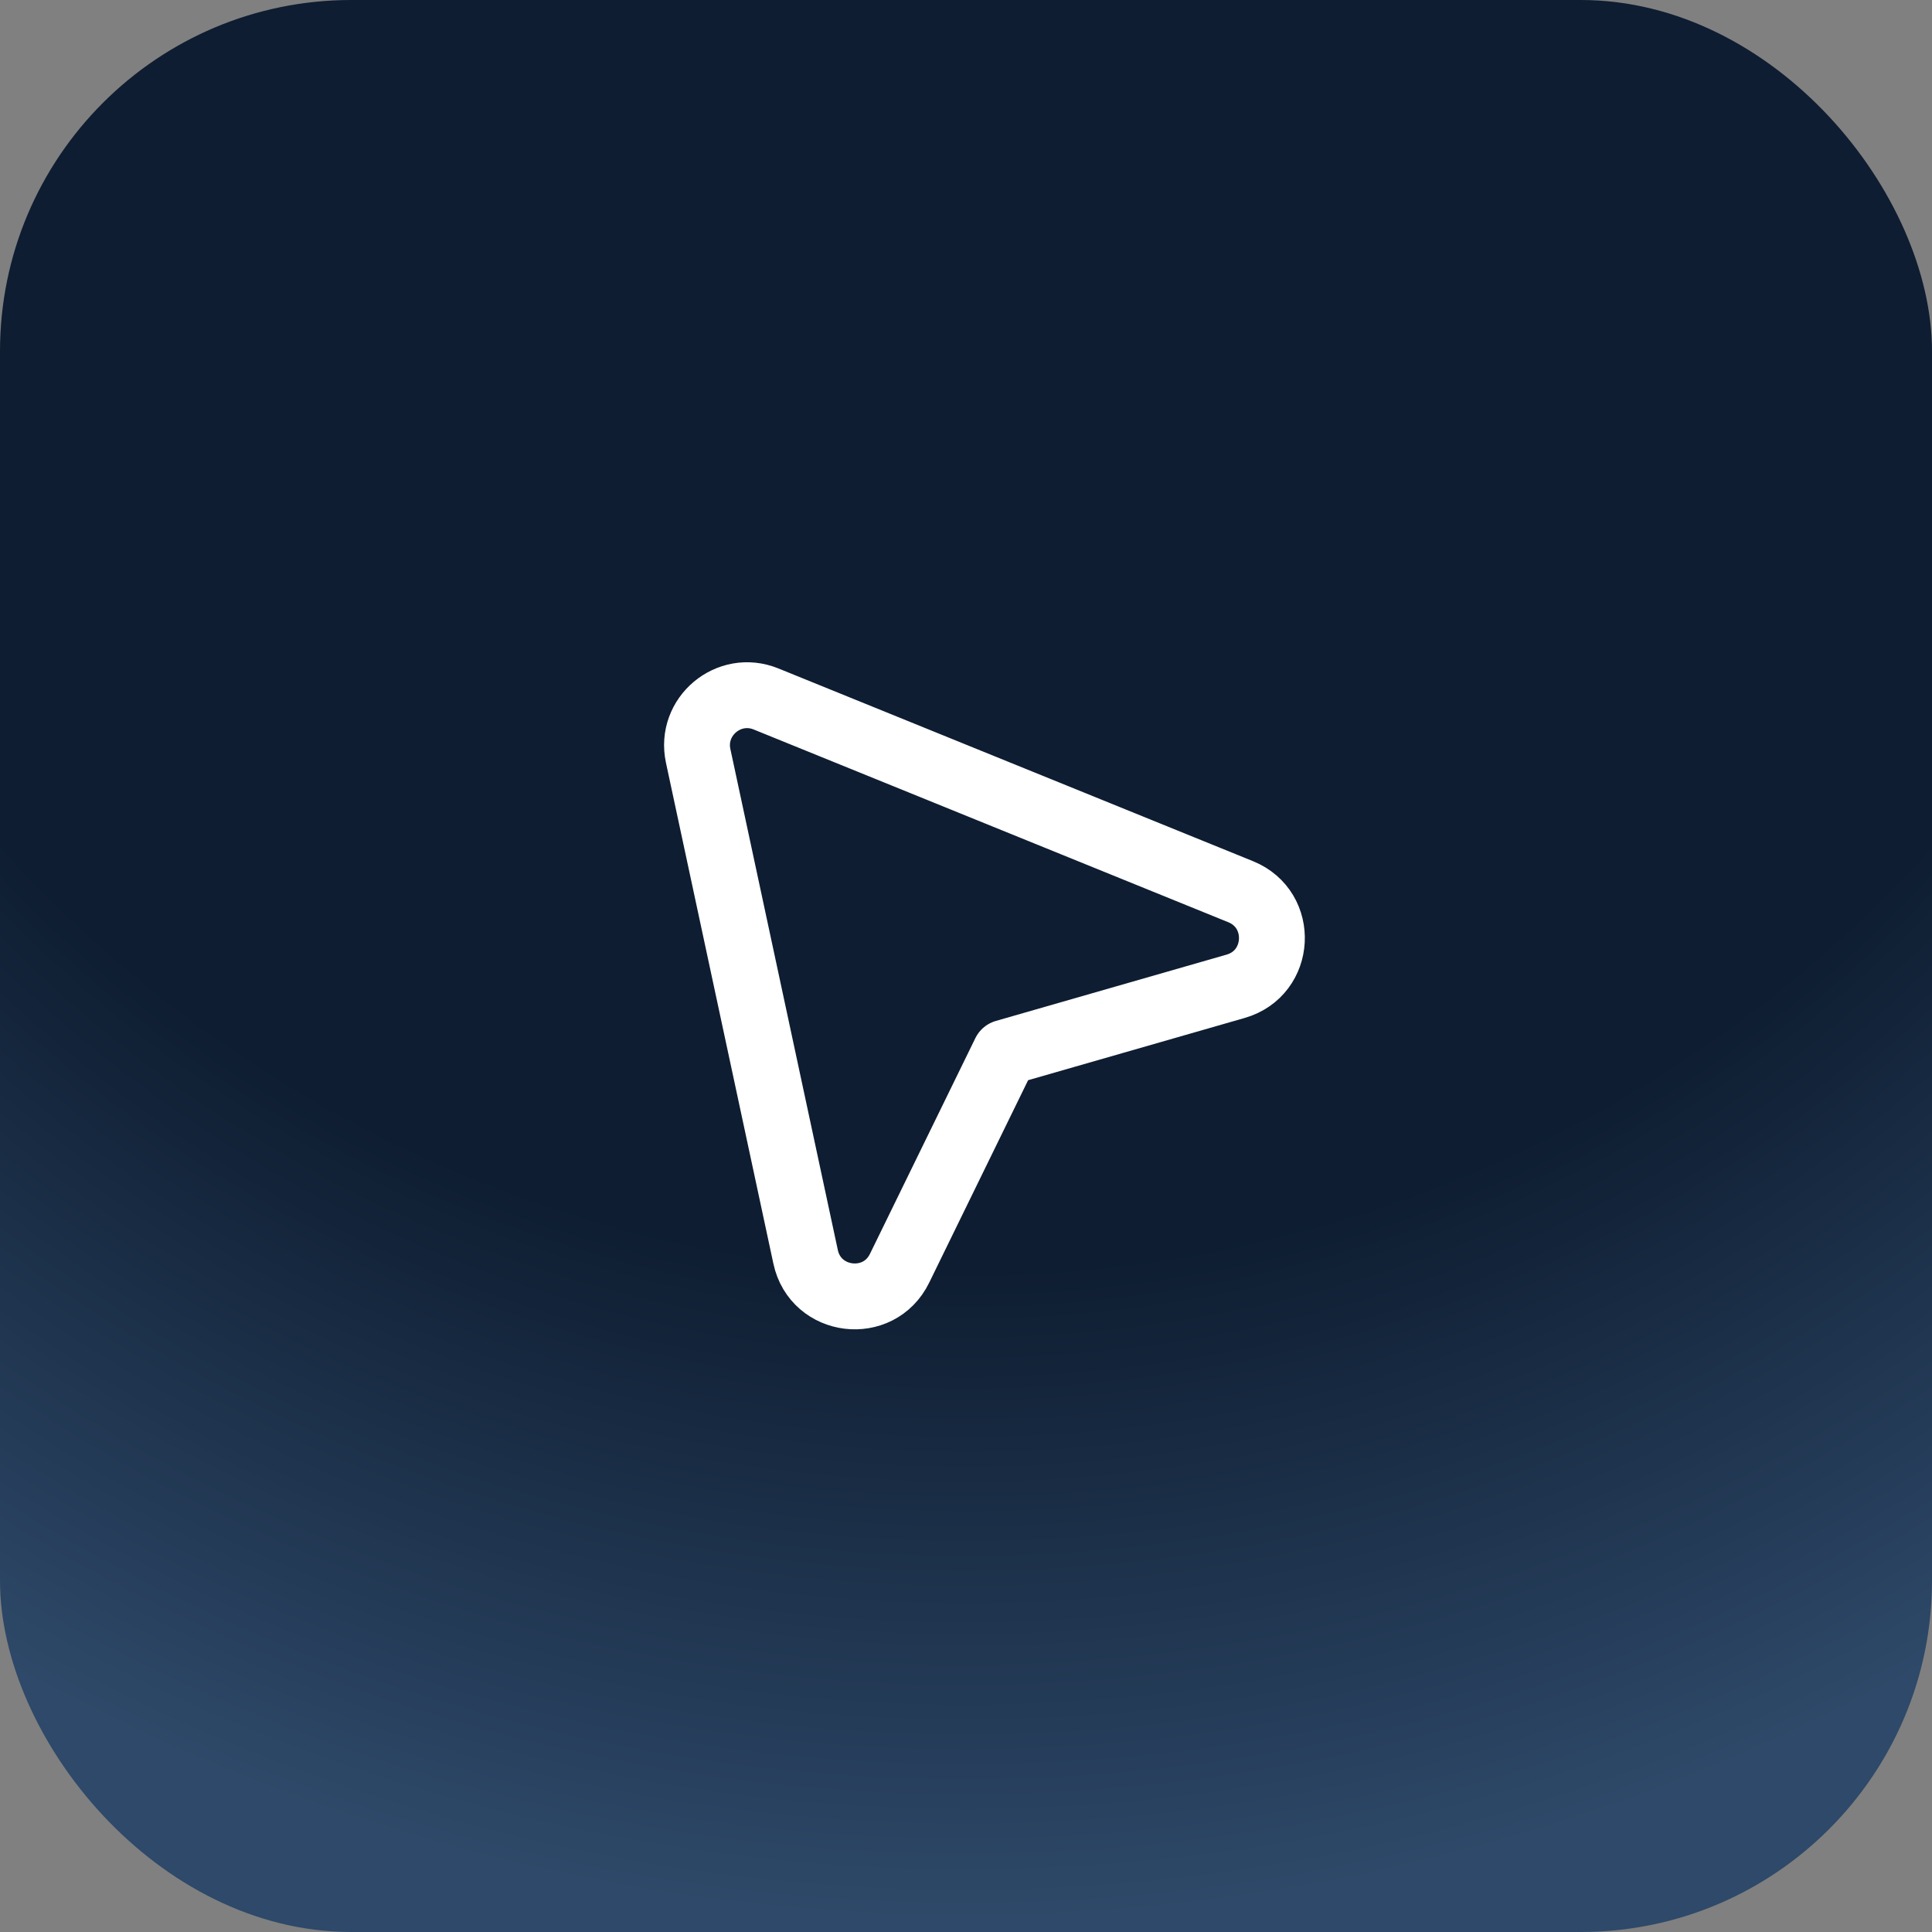
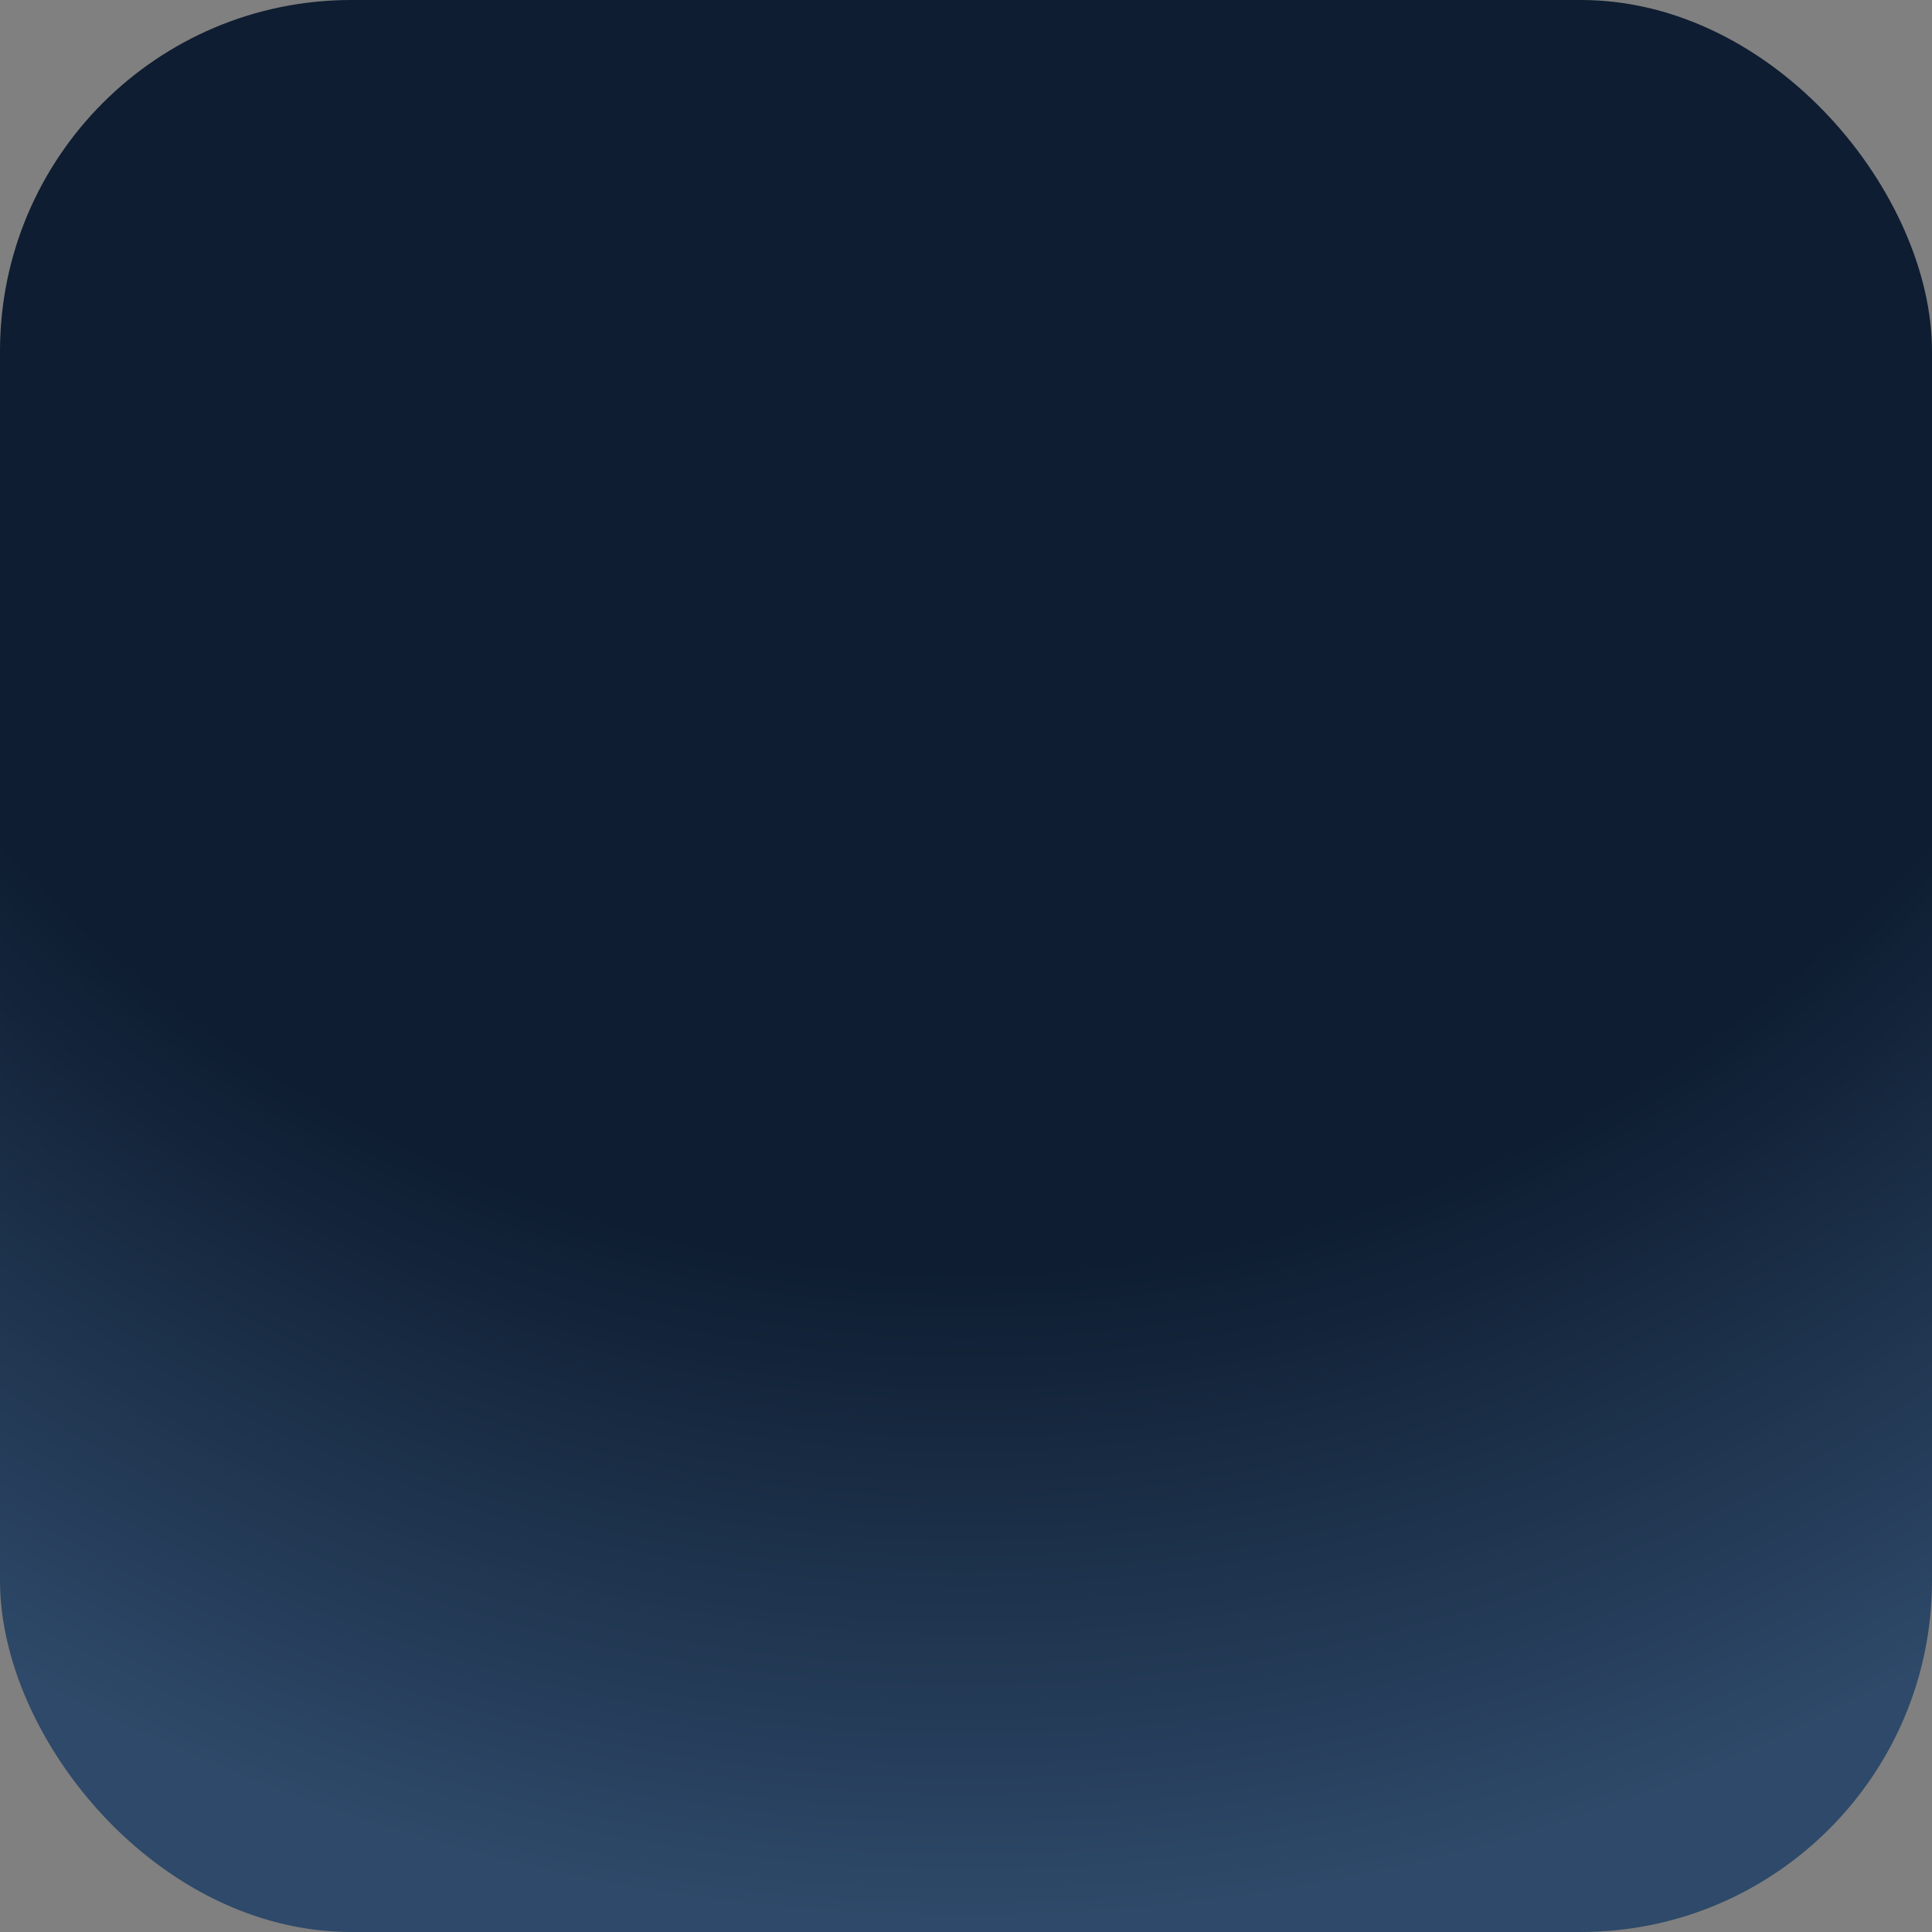
<svg xmlns="http://www.w3.org/2000/svg" width="44" height="44" viewBox="0 0 44 44" fill="none">
  <rect x="0" y="0" width="44" height="44" fill="#808080" stroke="none" />
  <rect width="44" height="44" rx="8" fill="url(#paint0_radial_44955_6340)" />
-   <path fill-rule="evenodd" clip-rule="evenodd" d="M28.255 20.308C29.259 20.716 29.183 22.162 28.141 22.462L22.887 23.972L20.487 28.884C20.012 29.858 18.574 29.682 18.347 28.623L15.9 17.214C15.709 16.319 16.597 15.574 17.445 15.918L28.255 20.308Z" stroke="white" stroke-width="1.5" stroke-linecap="round" stroke-linejoin="round" />
  <defs>
    <radialGradient id="paint0_radial_44955_6340" cx="0" cy="0" r="1" gradientUnits="userSpaceOnUse" gradientTransform="translate(22 -0.444) rotate(90) scale(44)">
      <stop offset="0.664" stop-color="#0E1D31" />
      <stop offset="1" stop-color="#2E4969" />
    </radialGradient>
  </defs>
</svg>